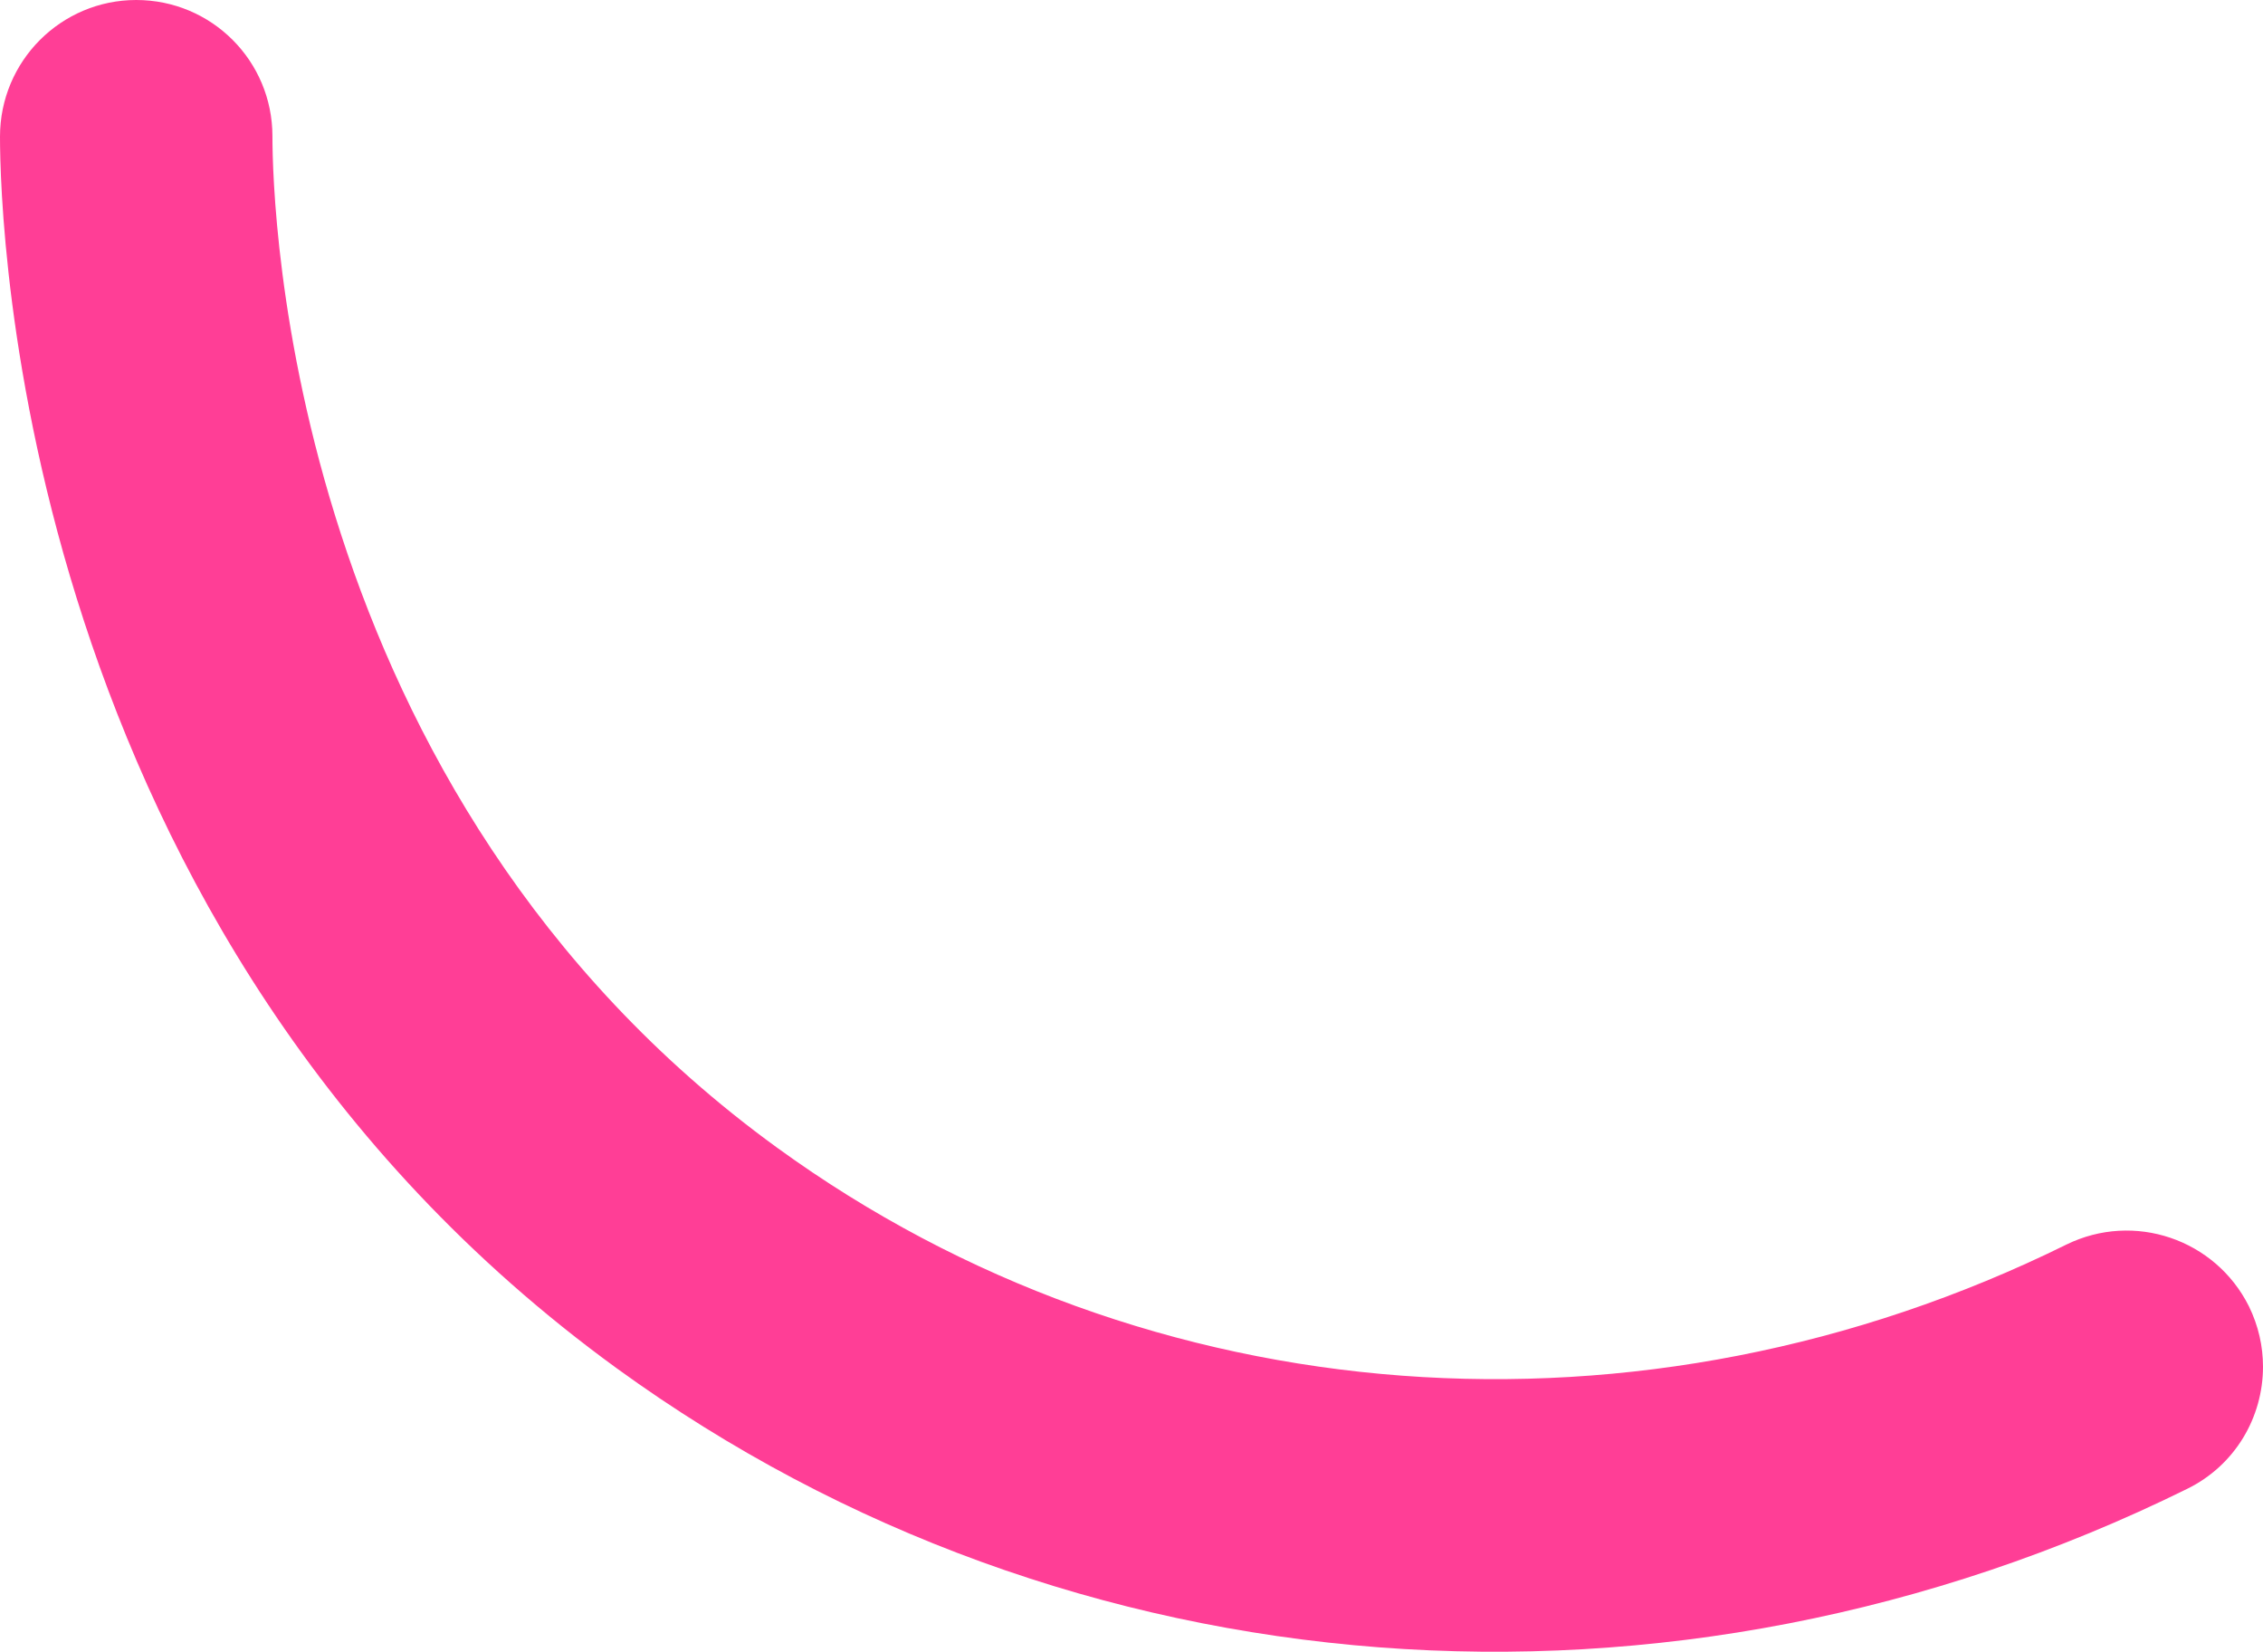
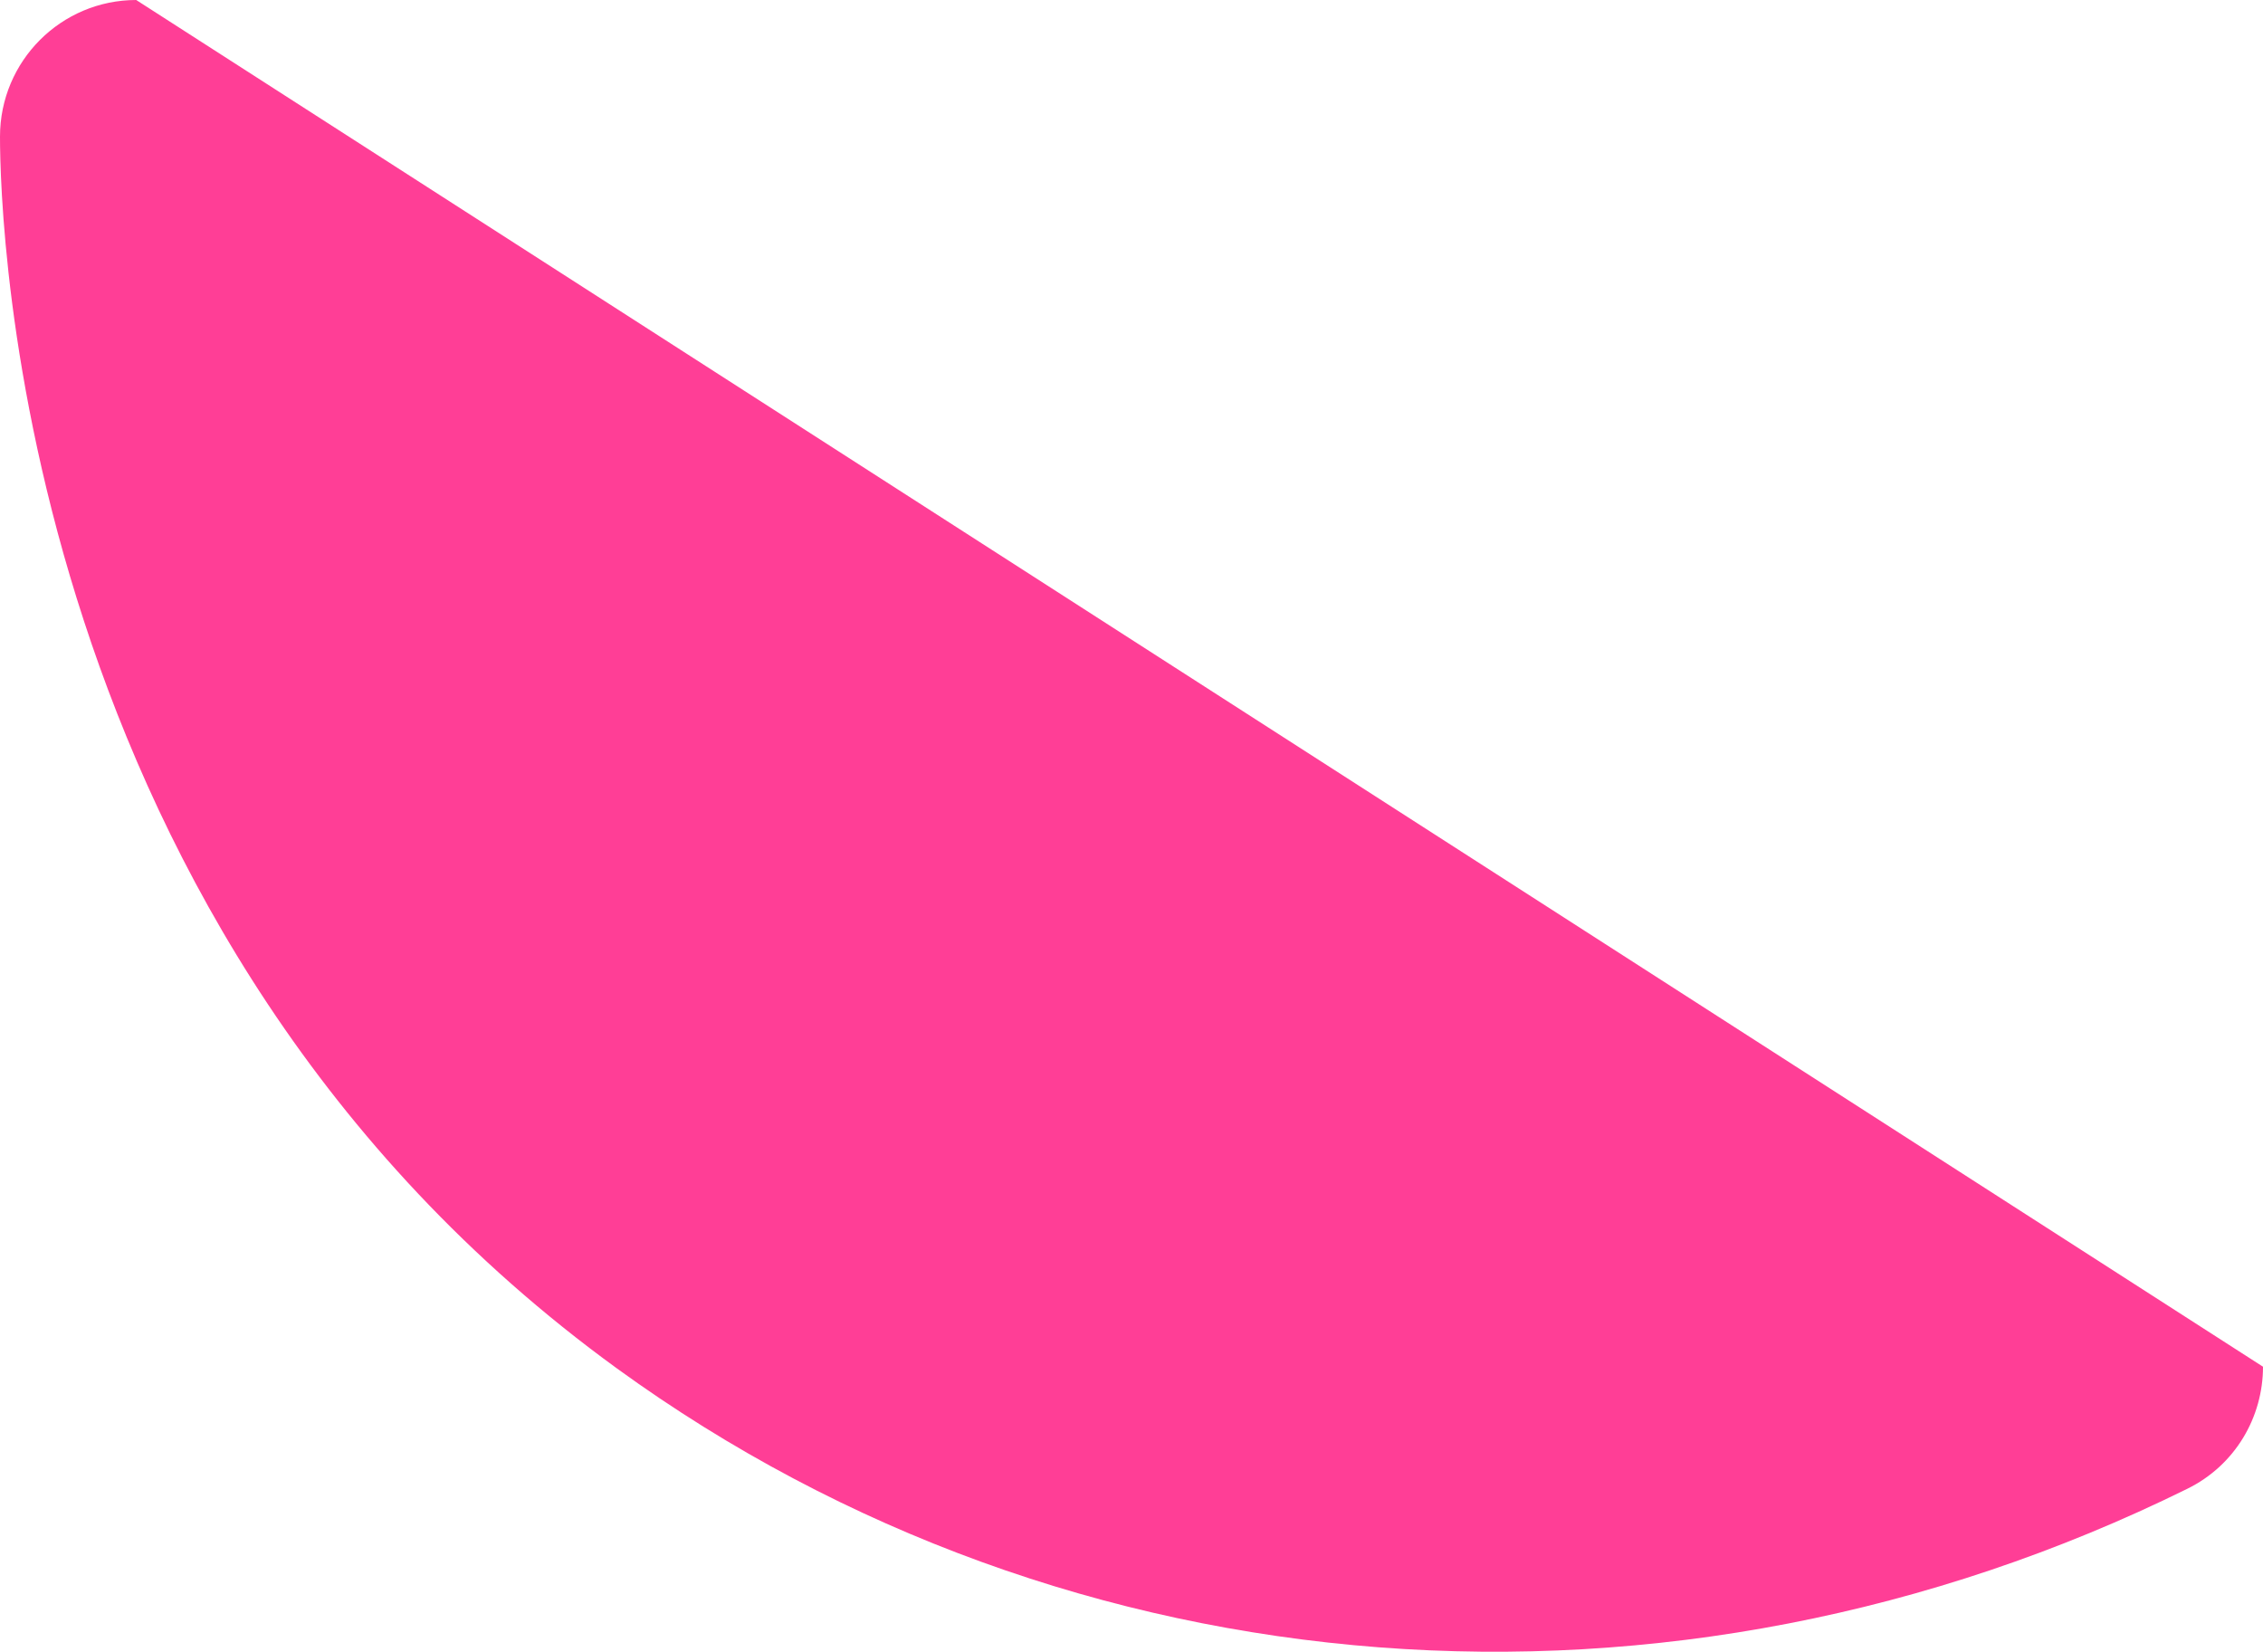
<svg xmlns="http://www.w3.org/2000/svg" id="_ÎÓÈ_1" data-name="—ÎÓÈ_1" viewBox="0 0 49.84 36.38">
  <defs>
    <style>
      .cls-1 {
        fill: #ff3e96;
      }
    </style>
  </defs>
-   <path class="cls-1" d="M49.84,30.1c0,1.11-.61,2.17-1.67,2.69-11.35,5.6-24.6,4.59-34.58-2.65C.4,20.56,0,4.86,0,3.01,0,1.34,1.35,0,3,0c1.66,0,3,1.34,3,3,0,1.53.33,14.45,11.12,22.28,8.17,5.93,19.05,6.74,28.39,2.13,1.49-.73,3.28-.12,4.02,1.36.21.43.31.88.31,1.33Z" />
+   <path class="cls-1" d="M49.84,30.1c0,1.11-.61,2.17-1.67,2.69-11.35,5.6-24.6,4.59-34.58-2.65C.4,20.56,0,4.86,0,3.01,0,1.34,1.35,0,3,0Z" />
</svg>